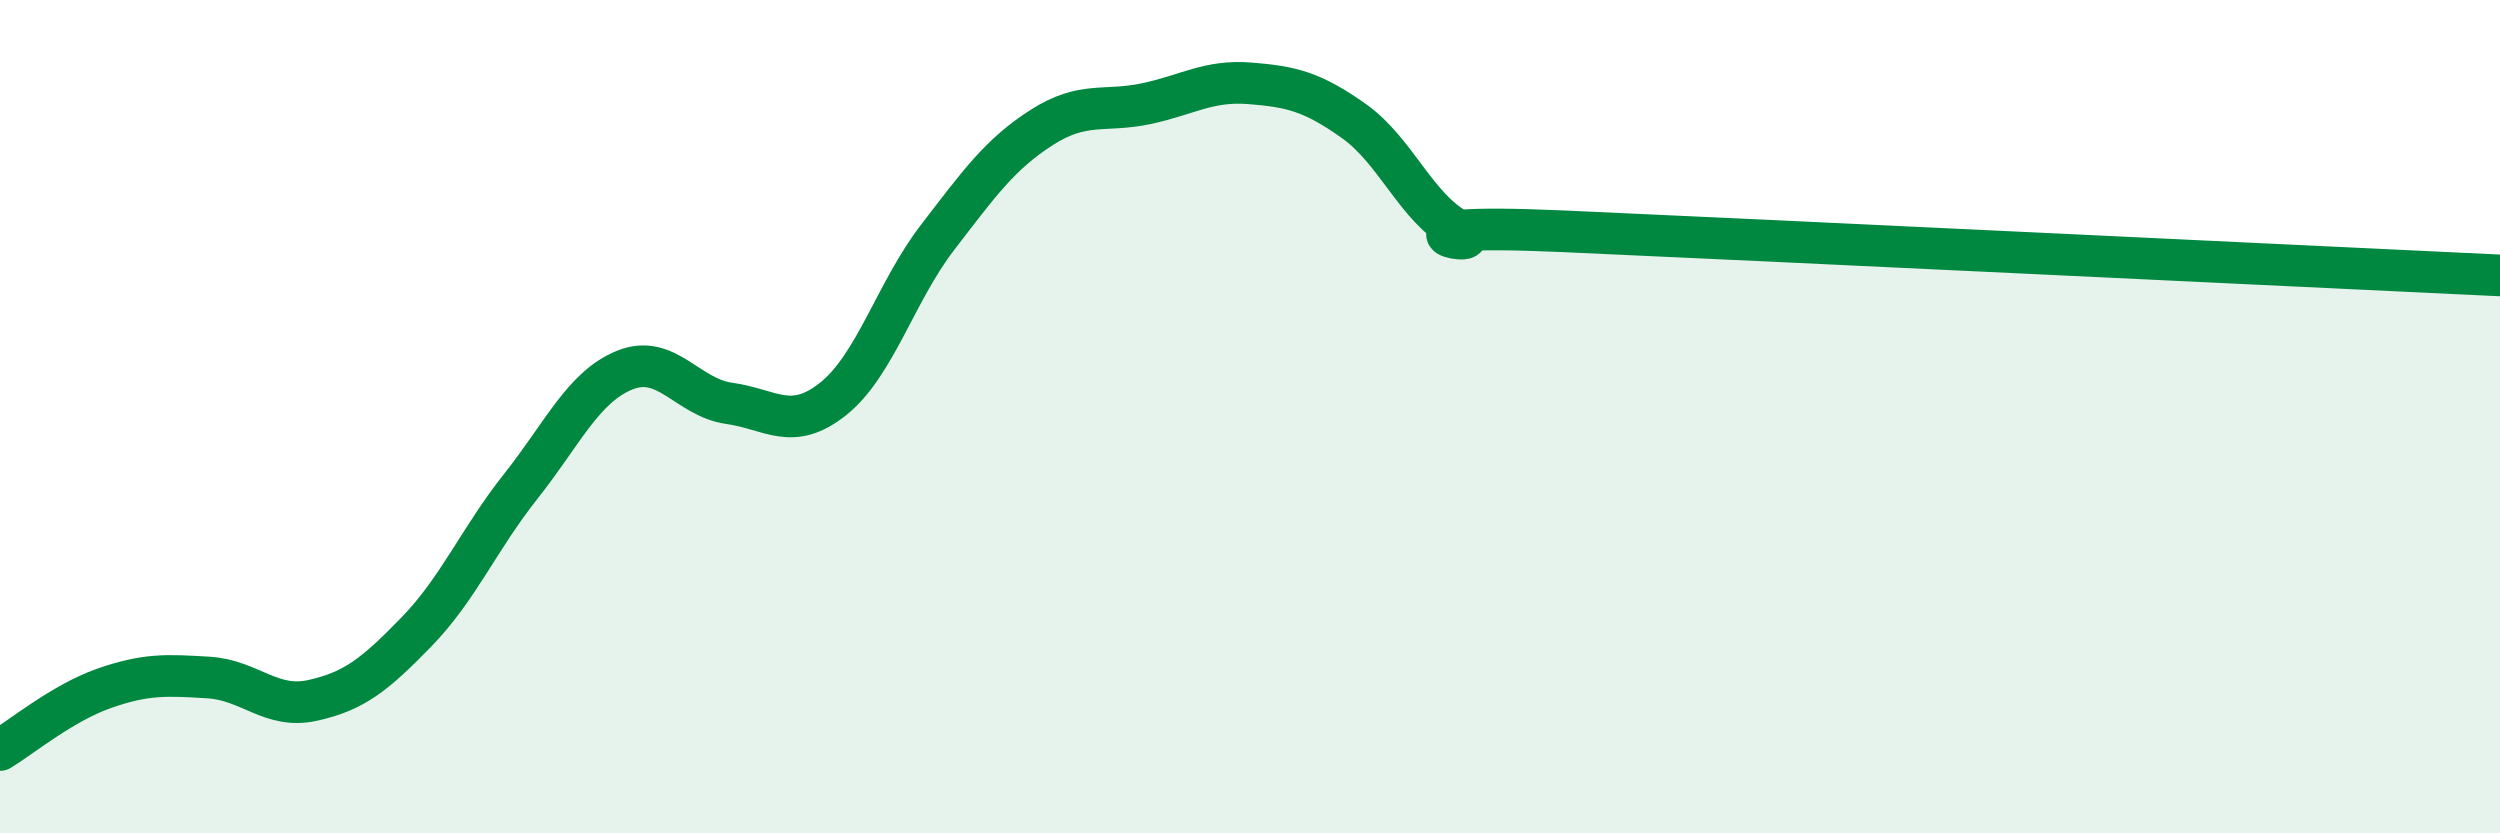
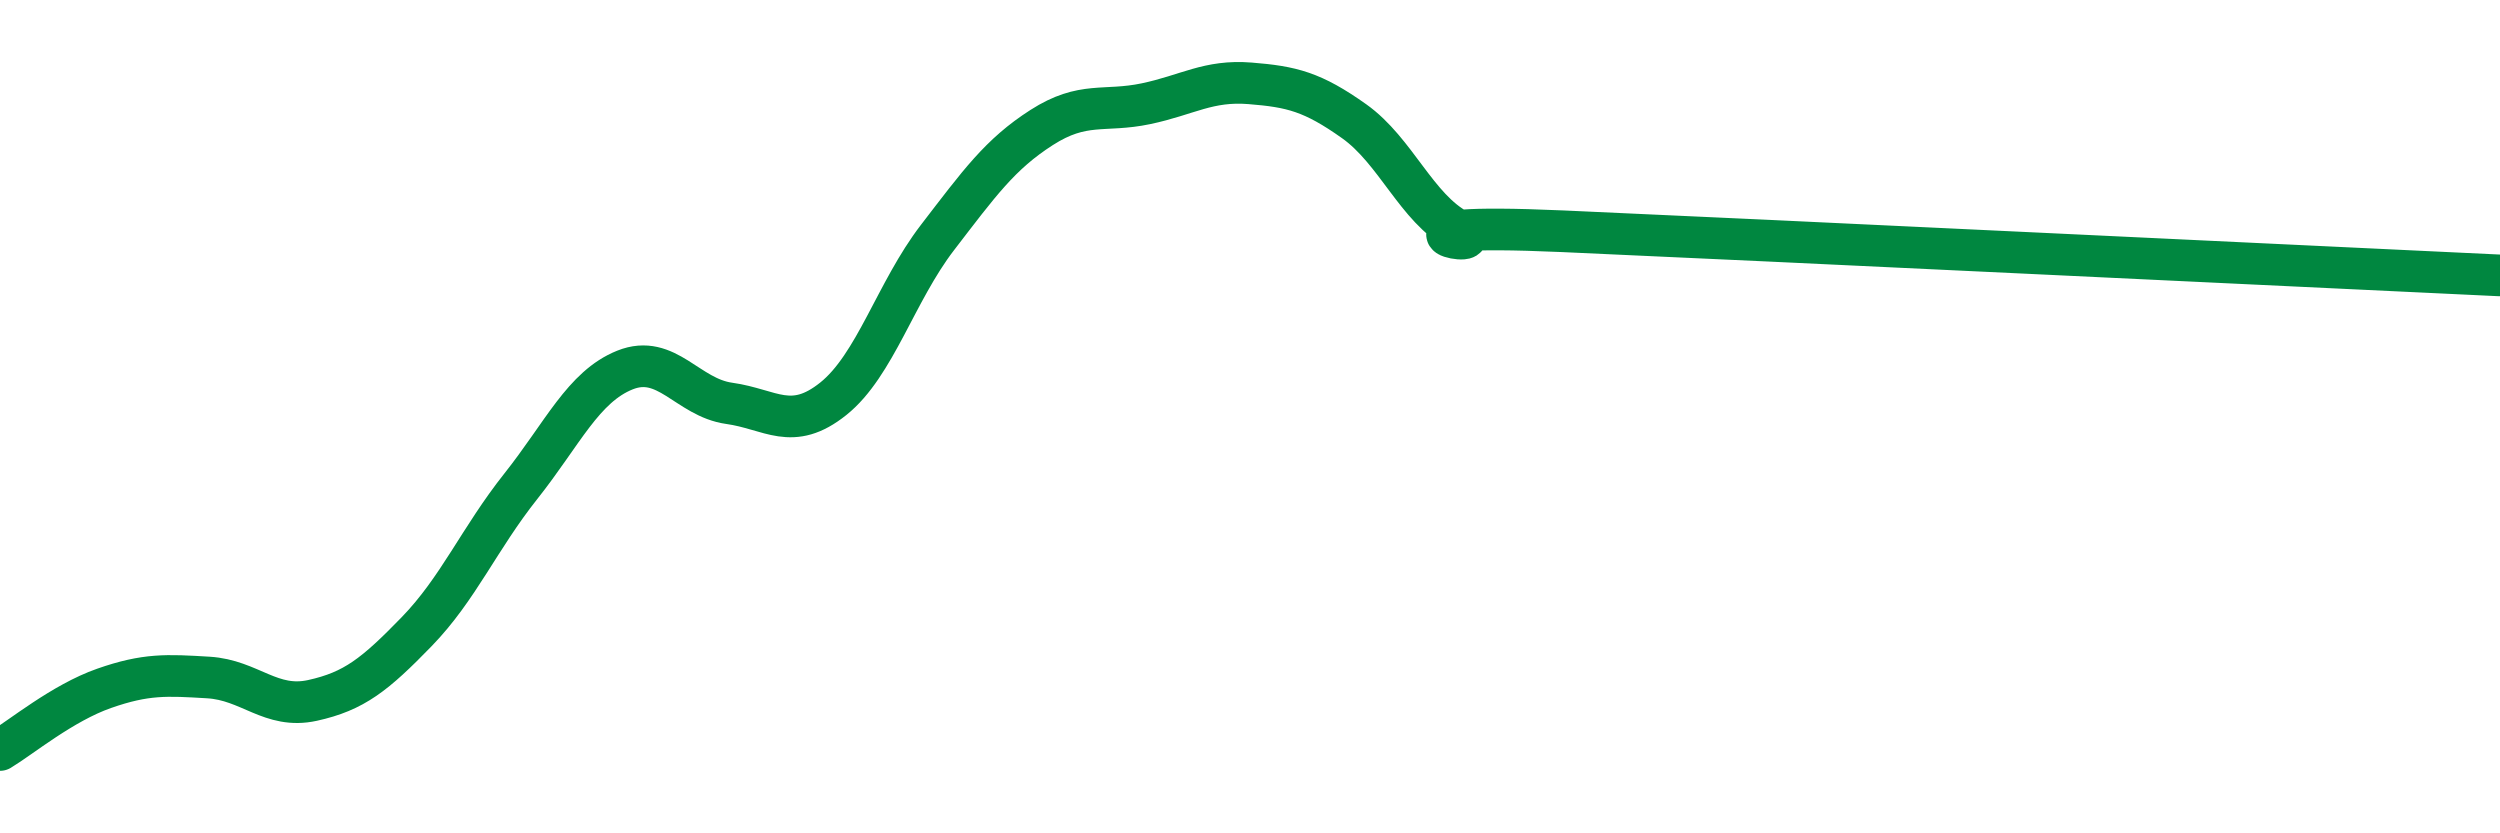
<svg xmlns="http://www.w3.org/2000/svg" width="60" height="20" viewBox="0 0 60 20">
-   <path d="M 0,18 C 0.5,17.7 1.5,16.87 2.5,16.52 C 3.5,16.17 4,16.2 5,16.26 C 6,16.32 6.5,17.03 7.5,16.81 C 8.5,16.59 9,16.19 10,15.16 C 11,14.13 11.5,12.93 12.5,11.67 C 13.5,10.41 14,9.28 15,8.88 C 16,8.48 16.5,9.54 17.5,9.68 C 18.5,9.82 19,10.37 20,9.57 C 21,8.77 21.5,7 22.5,5.7 C 23.5,4.4 24,3.7 25,3.06 C 26,2.42 26.5,2.7 27.5,2.49 C 28.5,2.28 29,1.92 30,2 C 31,2.08 31.5,2.2 32.5,2.91 C 33.5,3.62 34,5 35,5.53 C 36,6.06 32.5,5.33 37.5,5.55 C 42.5,5.77 55.5,6.4 60,6.61L60 20L0 20Z" fill="#008740" opacity="0.1" stroke-linecap="round" stroke-linejoin="round" />
  <path d="M 0,18 C 0.5,17.7 1.5,16.87 2.5,16.52 C 3.5,16.17 4,16.2 5,16.26 C 6,16.32 6.5,17.03 7.5,16.81 C 8.5,16.59 9,16.19 10,15.16 C 11,14.13 11.5,12.93 12.5,11.67 C 13.5,10.41 14,9.28 15,8.88 C 16,8.48 16.5,9.54 17.5,9.68 C 18.5,9.82 19,10.37 20,9.57 C 21,8.77 21.5,7 22.5,5.7 C 23.5,4.4 24,3.7 25,3.06 C 26,2.42 26.5,2.7 27.5,2.49 C 28.5,2.28 29,1.92 30,2 C 31,2.08 31.5,2.2 32.5,2.91 C 33.5,3.62 34,5 35,5.53 C 36,6.06 32.5,5.33 37.5,5.55 C 42.5,5.77 55.5,6.4 60,6.61" stroke="#008740" stroke-width="1" fill="none" stroke-linecap="round" stroke-linejoin="round" />
</svg>